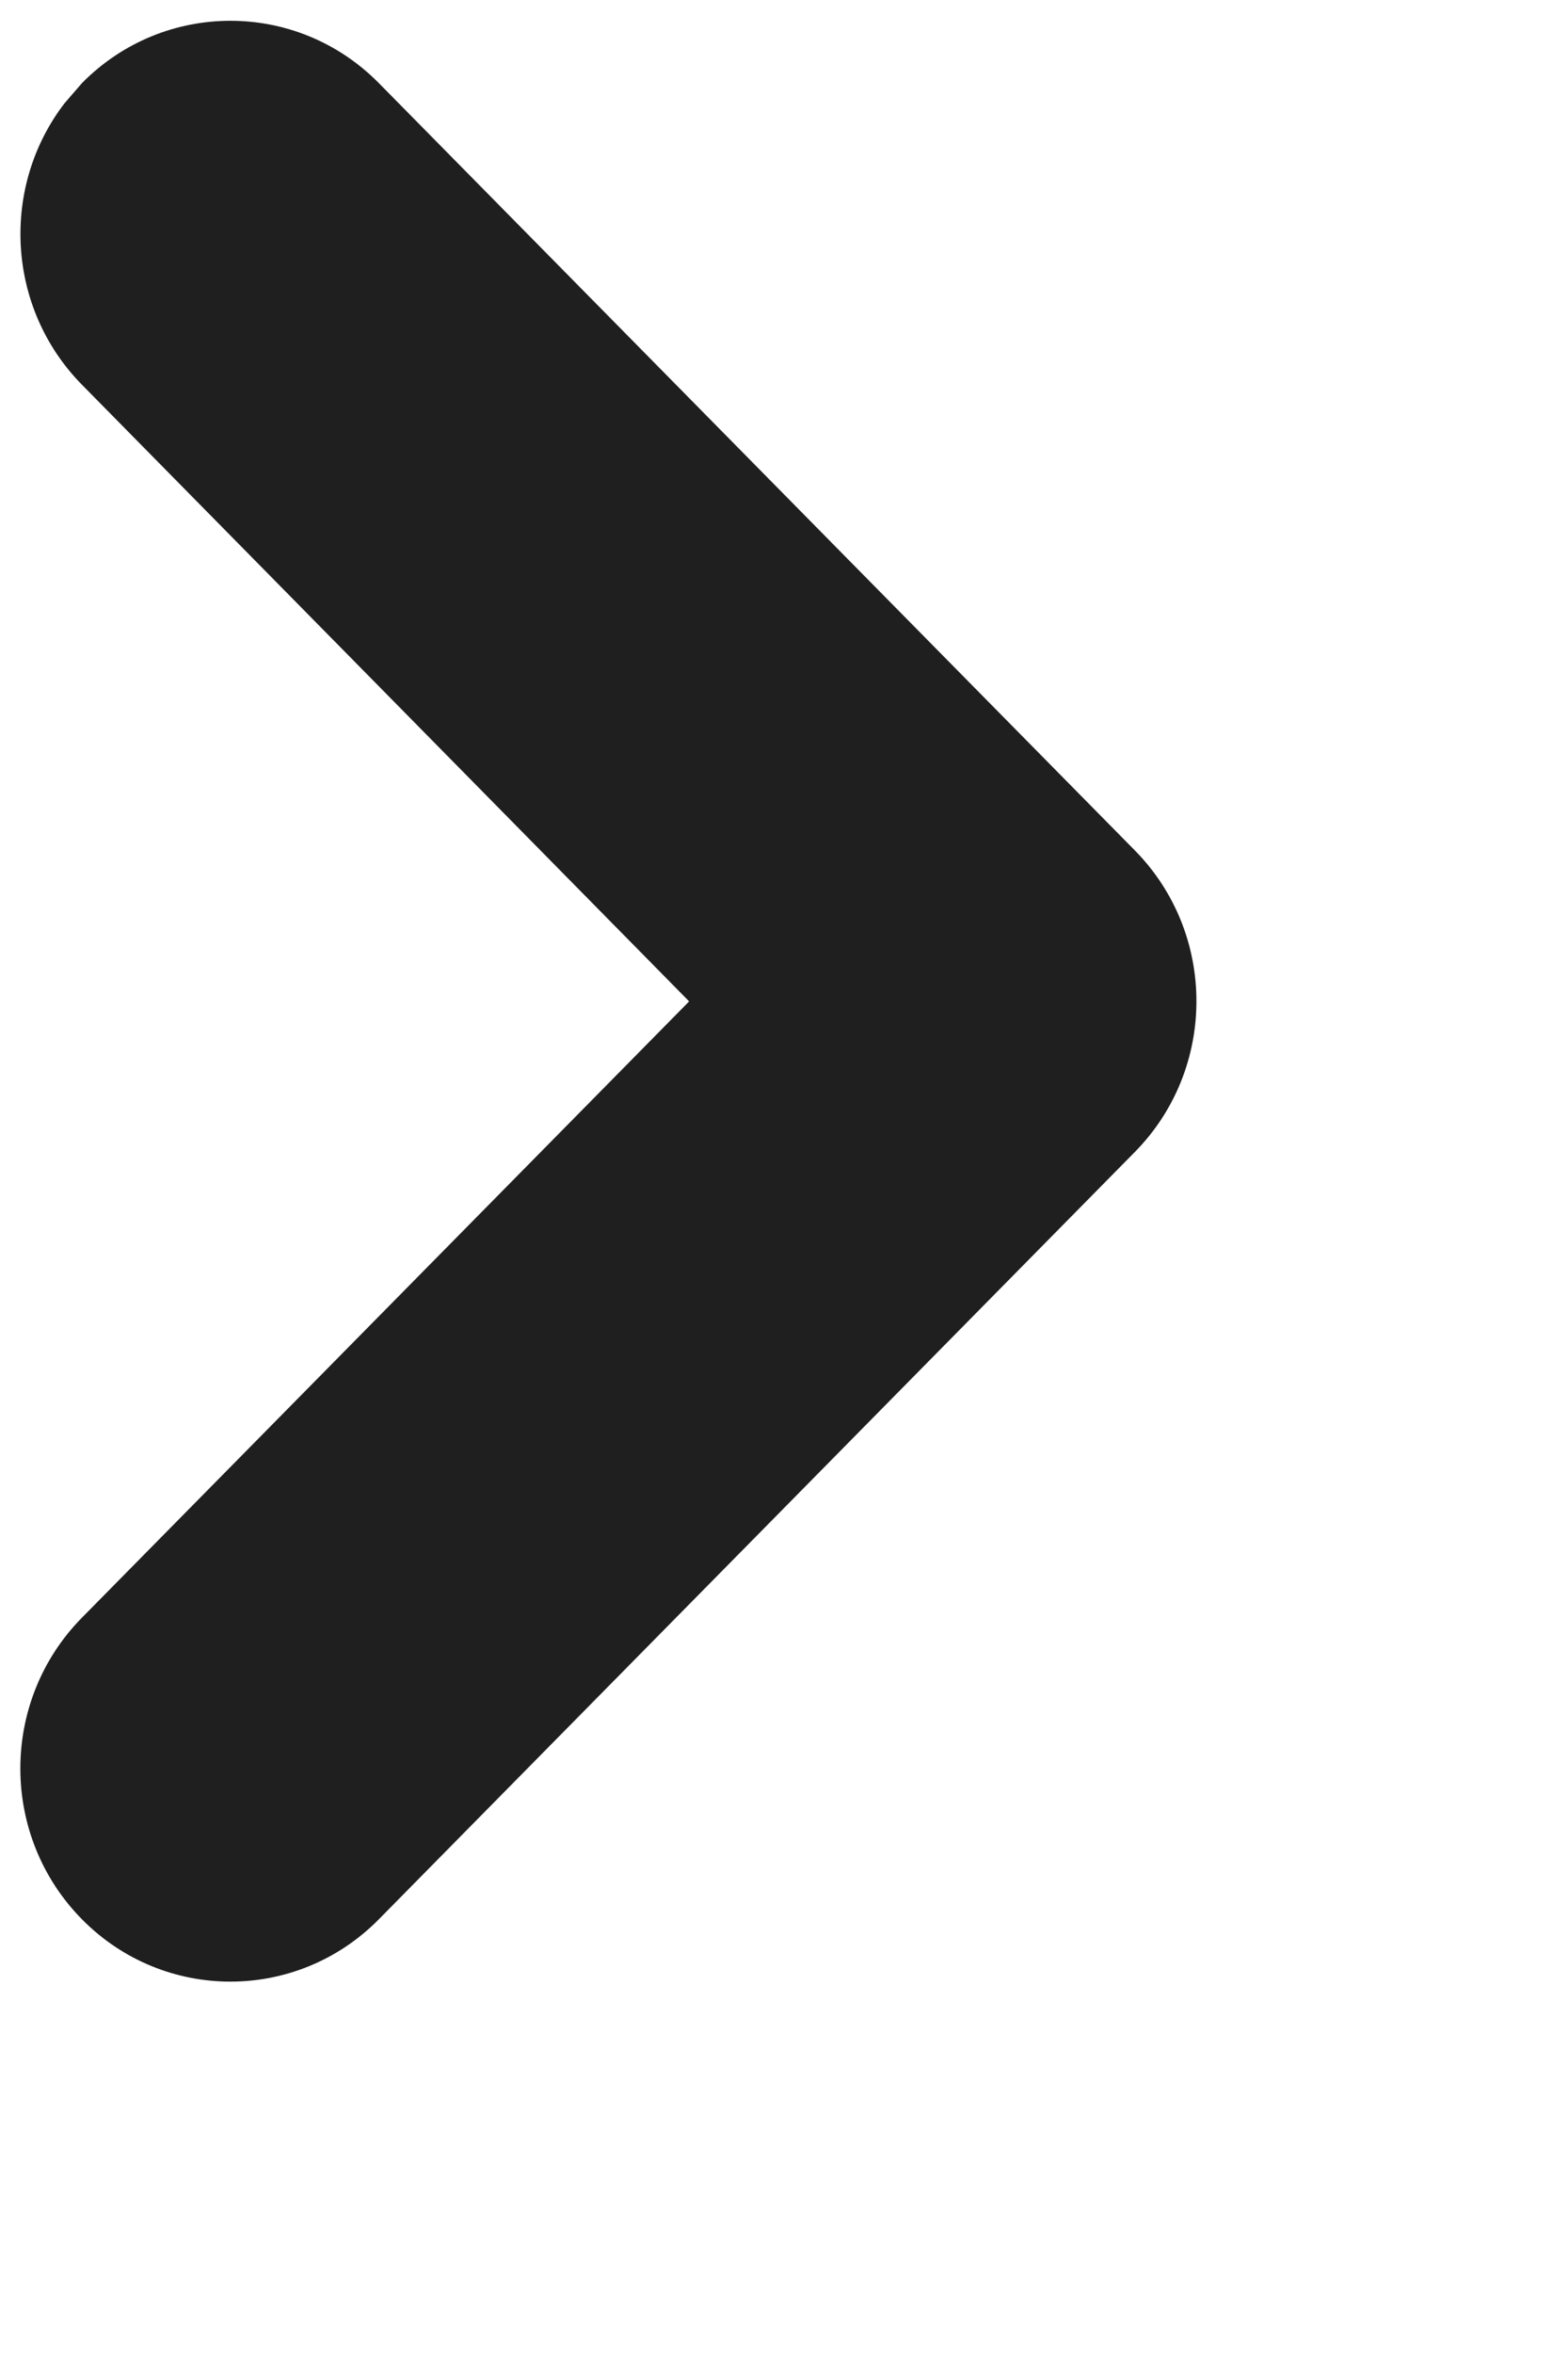
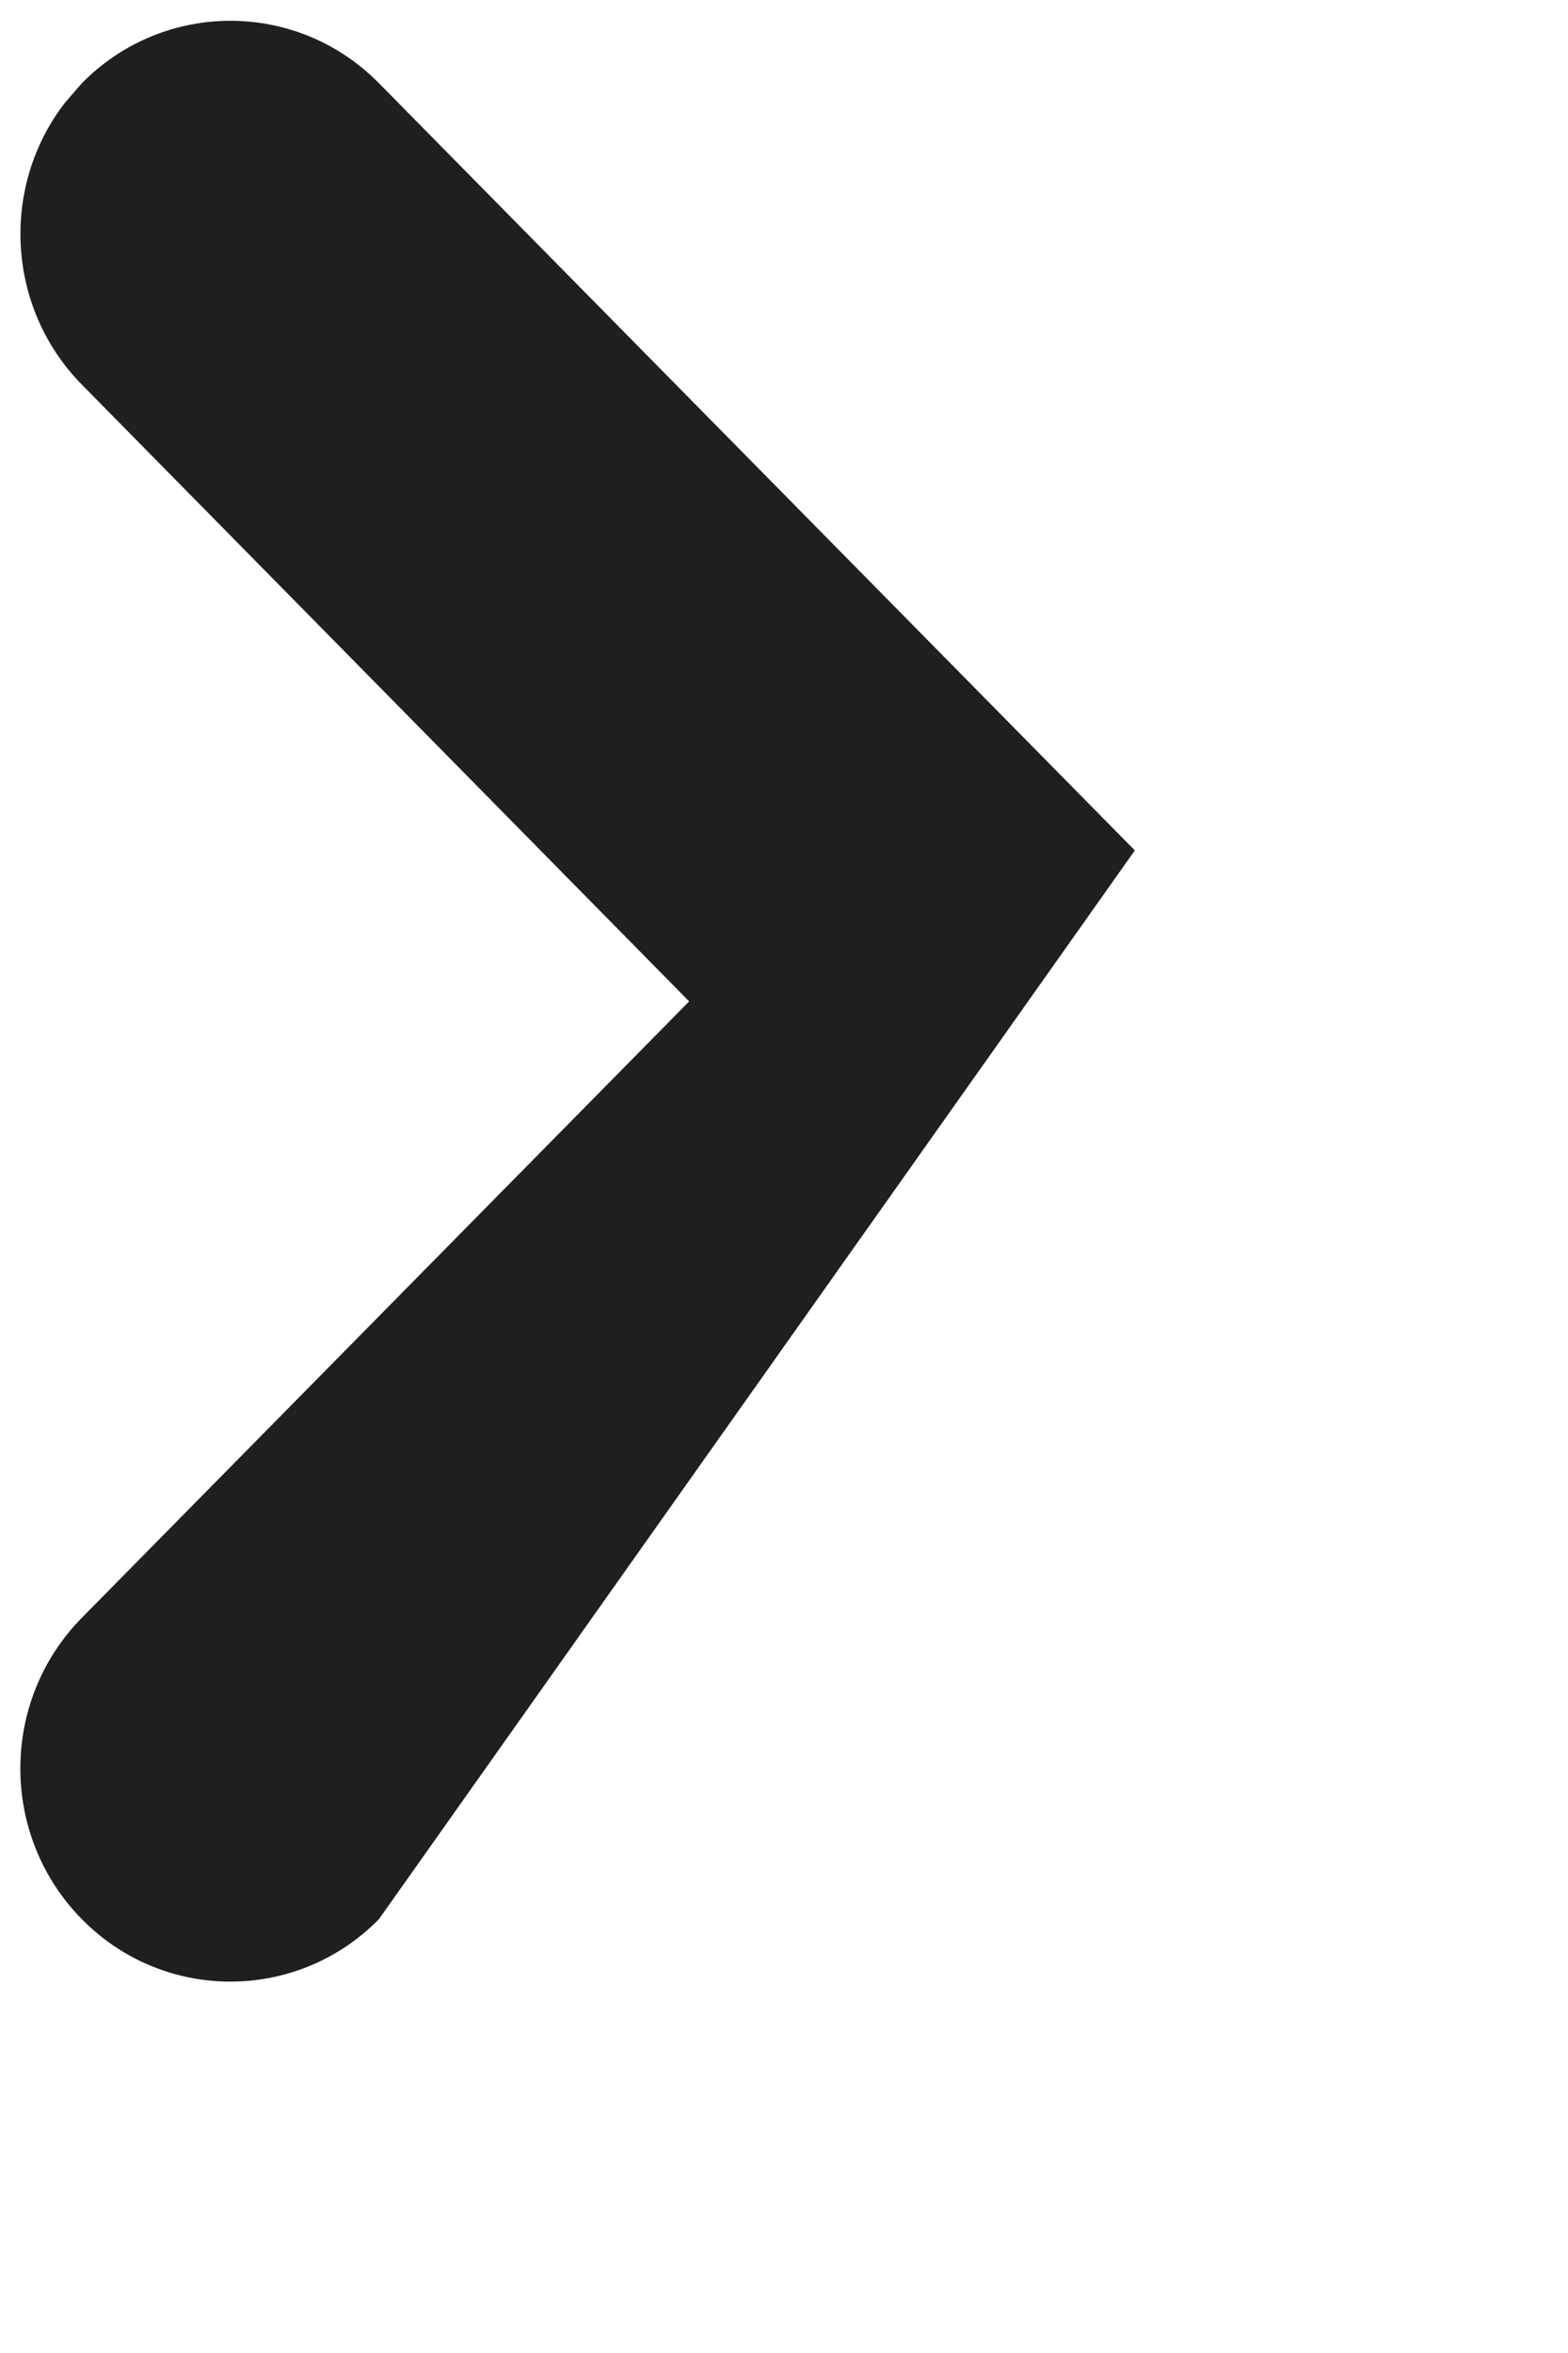
<svg xmlns="http://www.w3.org/2000/svg" width="8" height="12">
-   <path fill="#1F1F1F" transform="translate(0.104 0.106)" d="M0.314 9.682C-0.105 9.257 -0.105 8.569 0.314 8.144L3.412 5.001L0.314 1.856C-0.072 1.464 -0.102 0.847 0.225 0.421L0.314 0.318C0.732 -0.106 1.411 -0.106 1.829 0.318L5.686 4.231C6.105 4.656 6.105 5.344 5.686 5.769L1.829 9.682C1.411 10.106 0.732 10.106 0.314 9.682Z" />
+   <path fill="#1F1F1F" transform="translate(0.104 0.106)" d="M0.314 9.682C-0.105 9.257 -0.105 8.569 0.314 8.144L3.412 5.001L0.314 1.856C-0.072 1.464 -0.102 0.847 0.225 0.421L0.314 0.318C0.732 -0.106 1.411 -0.106 1.829 0.318L5.686 4.231L1.829 9.682C1.411 10.106 0.732 10.106 0.314 9.682Z" />
</svg>